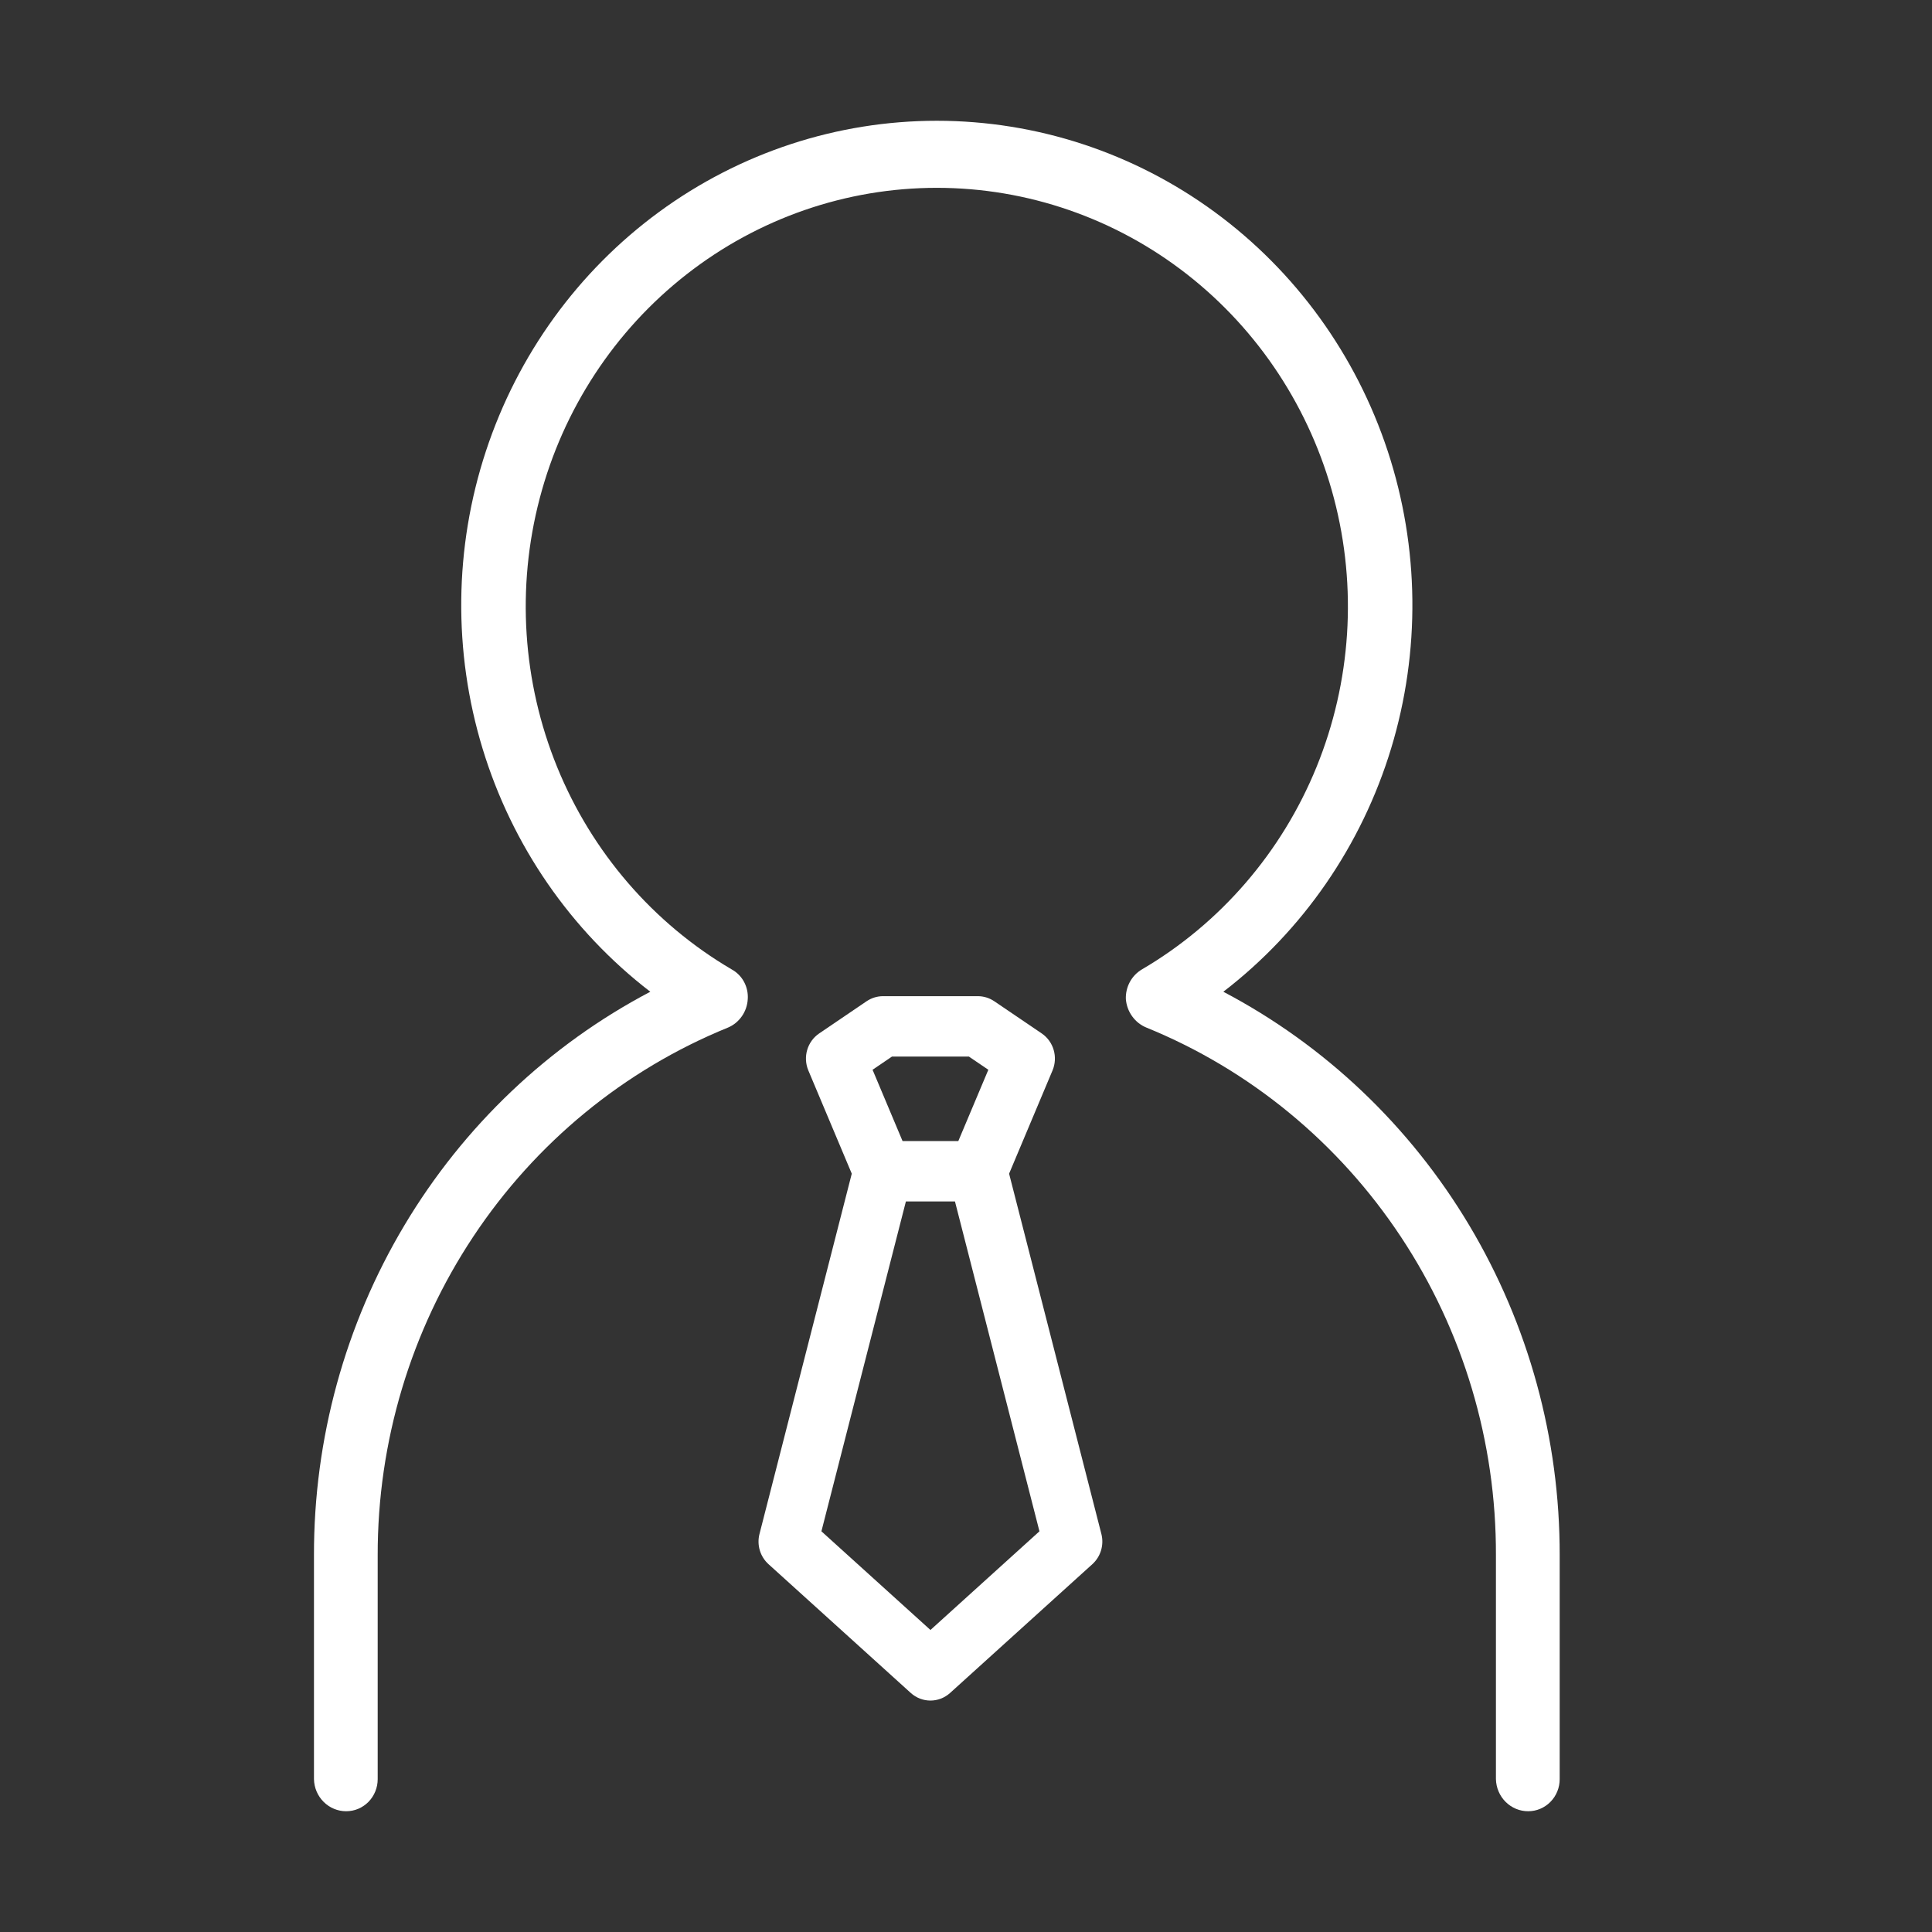
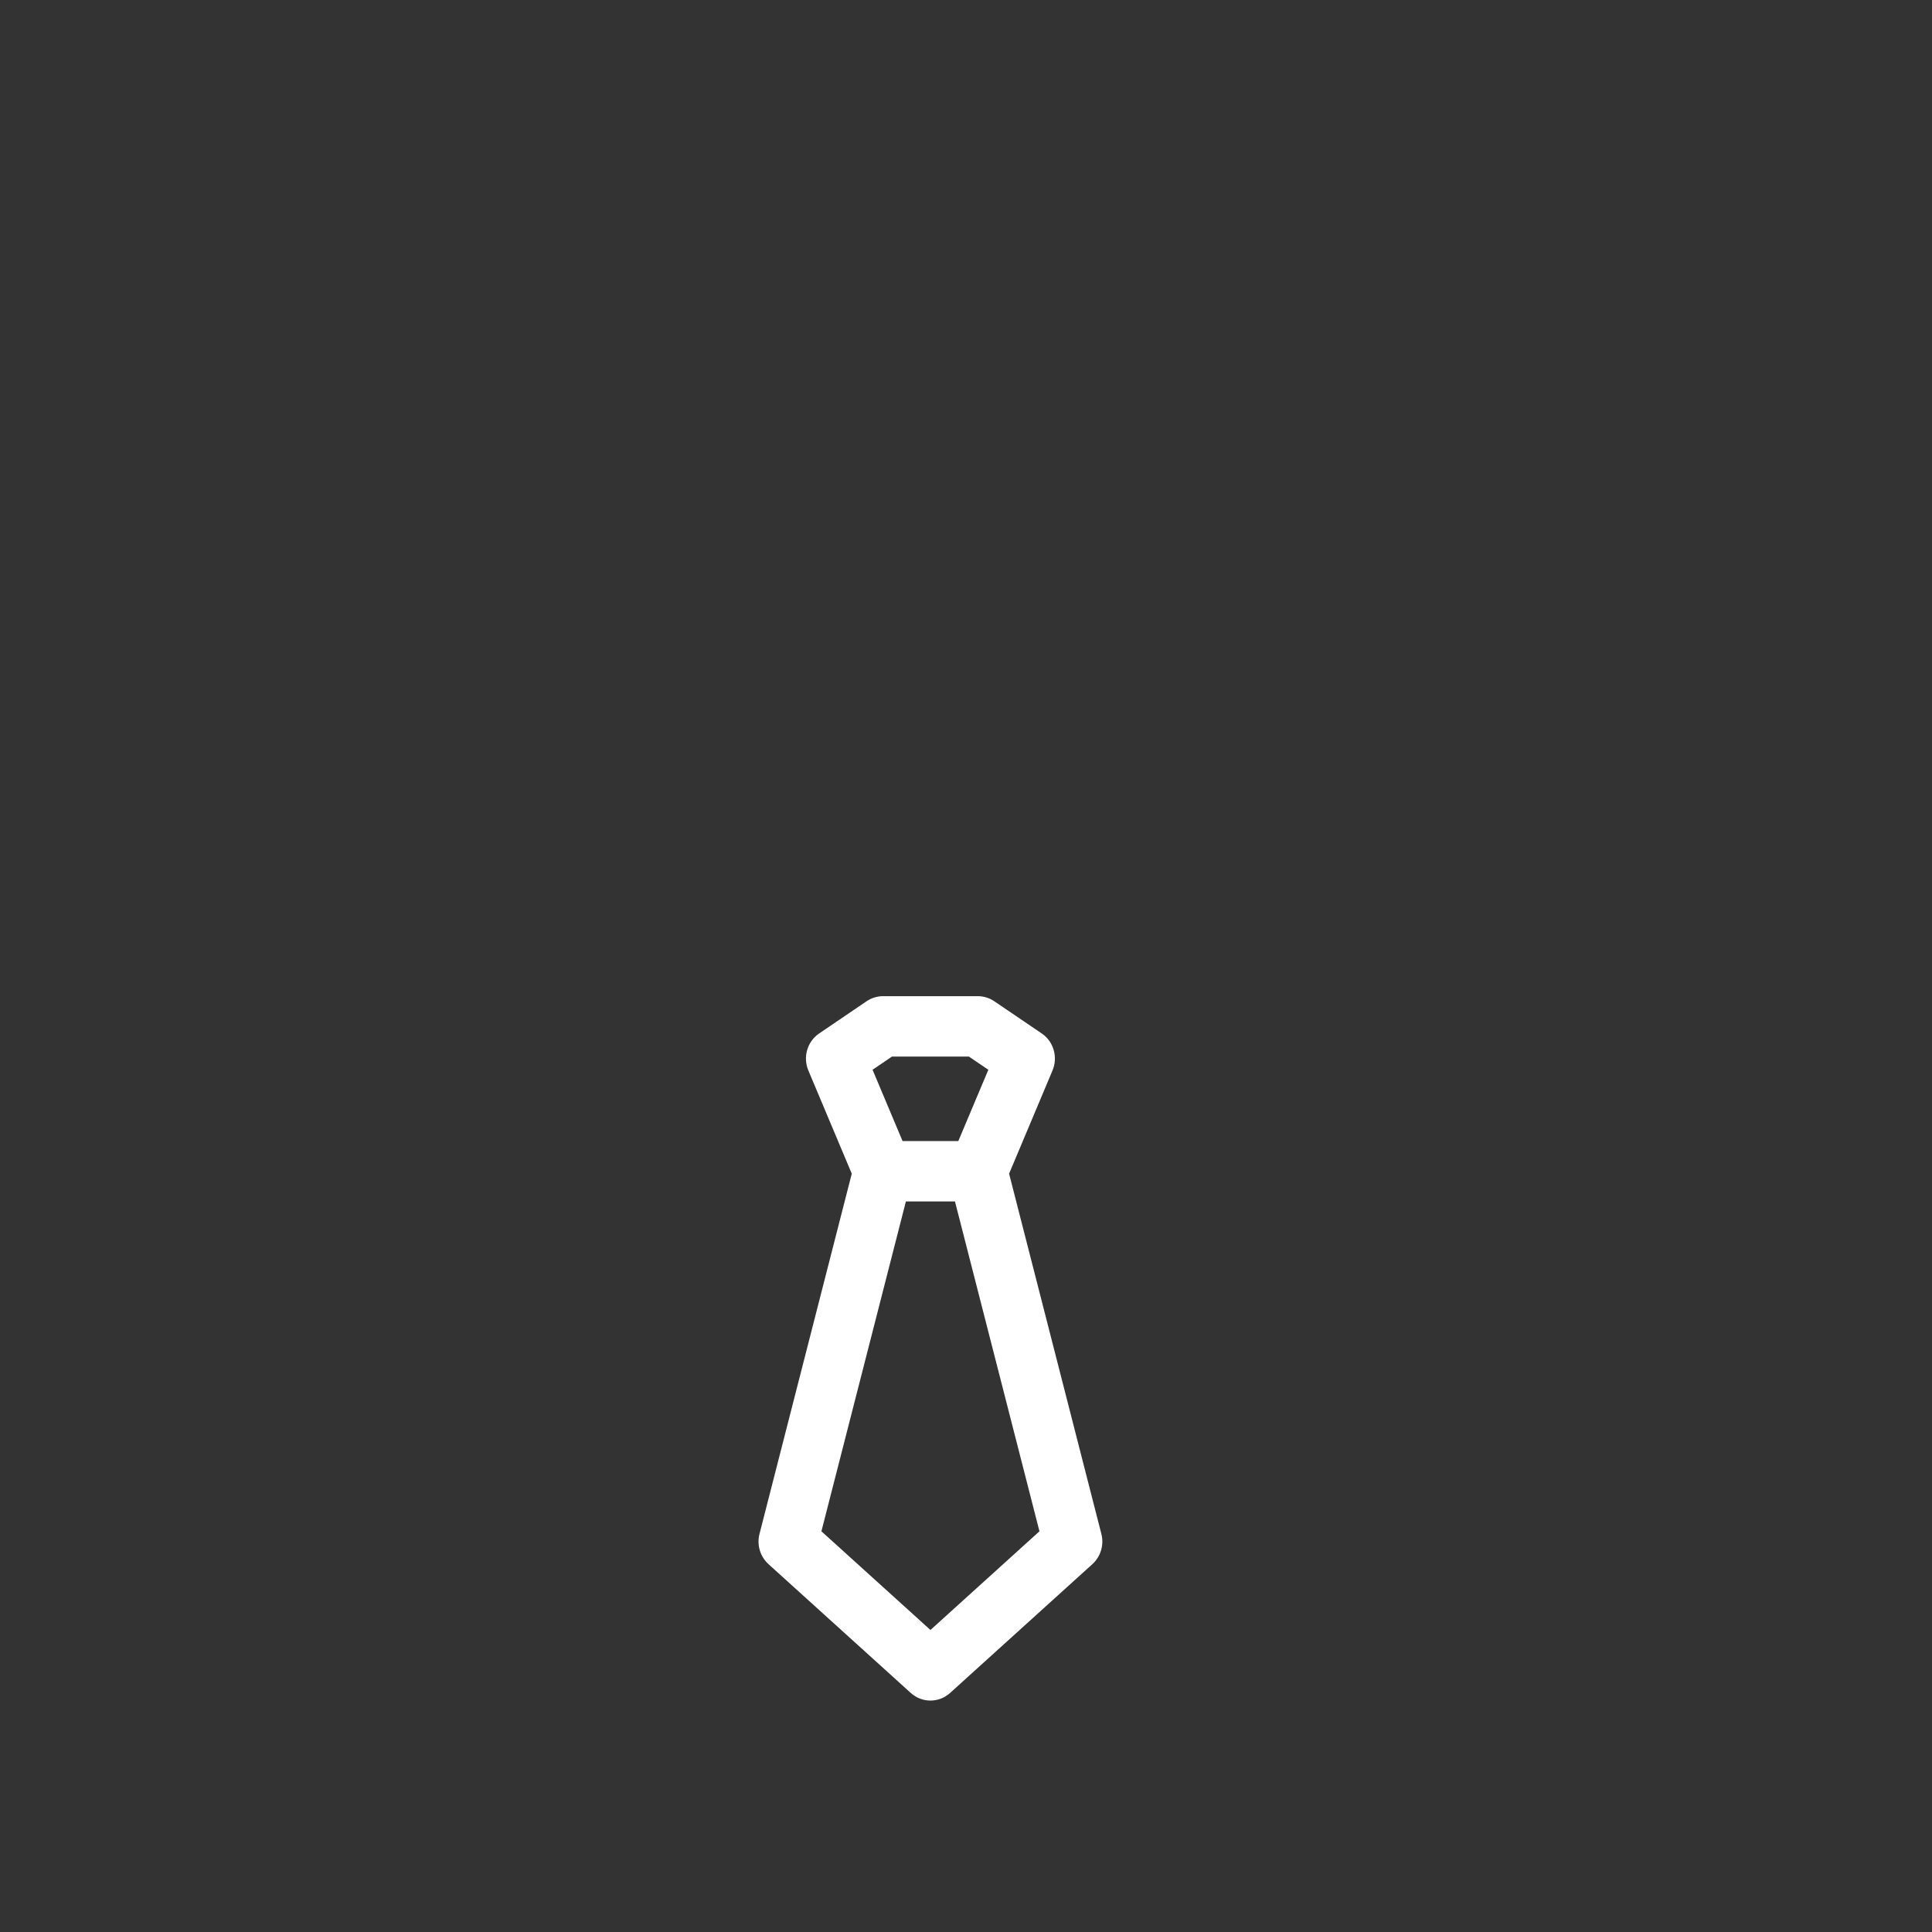
<svg xmlns="http://www.w3.org/2000/svg" width="55" height="55" viewBox="0 0 55 55" fill="none">
  <rect x="0" y="0" width="55" height="55" fill="#333333" stroke="none" />
-   <path d="M43.504 51.562C43.264 51.563 43.034 51.467 42.862 51.296C42.691 51.126 42.592 50.893 42.586 50.649V44.275C42.596 41.044 41.653 37.884 39.878 35.206C38.104 32.527 35.581 30.453 32.636 29.253C32.474 29.187 32.334 29.076 32.231 28.933C32.128 28.791 32.066 28.622 32.051 28.445C32.044 28.275 32.083 28.105 32.164 27.955C32.245 27.805 32.365 27.681 32.51 27.596C34.744 26.285 36.49 24.261 37.478 21.837C38.466 19.412 38.641 16.723 37.975 14.188C37.309 11.652 35.84 9.411 33.796 7.812C31.752 6.213 29.247 5.347 26.669 5.347C24.092 5.347 21.587 6.213 19.543 7.812C17.498 9.411 16.029 11.652 15.364 14.188C14.698 16.723 14.873 19.412 15.861 21.837C16.849 24.261 18.595 26.285 20.828 27.596C20.977 27.677 21.1 27.801 21.181 27.951C21.262 28.102 21.299 28.274 21.287 28.445C21.277 28.62 21.219 28.789 21.119 28.931C21.02 29.074 20.883 29.186 20.724 29.253C17.776 30.452 15.25 32.525 13.473 35.204C11.695 37.882 10.747 41.042 10.752 44.275V50.649C10.752 50.769 10.729 50.888 10.684 50.998C10.639 51.109 10.573 51.21 10.49 51.295C10.406 51.38 10.307 51.447 10.199 51.493C10.09 51.539 9.973 51.562 9.855 51.562C9.616 51.563 9.385 51.467 9.214 51.296C9.042 51.126 8.943 50.893 8.938 50.649V44.275C8.932 40.963 9.823 37.713 11.512 34.883C13.201 32.053 15.623 29.752 18.513 28.233C16.248 26.491 14.577 24.069 13.737 21.308C12.897 18.547 12.93 15.587 13.832 12.846C14.734 10.105 16.458 7.722 18.762 6.034C21.065 4.346 23.831 3.438 26.669 3.438C29.507 3.438 32.274 4.346 34.577 6.034C36.881 7.722 38.605 10.105 39.507 12.846C40.408 15.587 40.441 18.547 39.602 21.308C38.762 24.069 37.091 26.491 34.826 28.233C37.715 29.752 40.138 32.053 41.827 34.883C43.516 37.713 44.407 40.963 44.401 44.275V50.649C44.401 50.769 44.378 50.888 44.333 50.998C44.288 51.109 44.222 51.21 44.138 51.295C44.055 51.38 43.956 51.447 43.847 51.493C43.739 51.539 43.622 51.562 43.504 51.562Z" fill="white" />
  <path fill-rule="evenodd" clip-rule="evenodd" d="M24.669 28.504C24.808 28.41 24.971 28.359 25.137 28.359H27.837C28.004 28.359 28.167 28.41 28.306 28.504L29.656 29.42C29.994 29.65 30.123 30.093 29.963 30.474L28.727 33.412L31.354 43.669C31.434 43.981 31.335 44.313 31.098 44.528L27.048 48.194C26.728 48.484 26.247 48.484 25.927 48.194L21.877 44.528C21.64 44.313 21.541 43.981 21.621 43.669L24.248 33.412L23.012 30.474C22.852 30.093 22.981 29.65 23.32 29.42L24.669 28.504ZM25.789 34.203L23.384 43.593L26.488 46.402L29.591 43.593L27.186 34.203H25.789ZM27.281 32.484H25.694L24.84 30.454L25.393 30.078H27.582L28.136 30.454L27.281 32.484Z" fill="white" />
</svg>